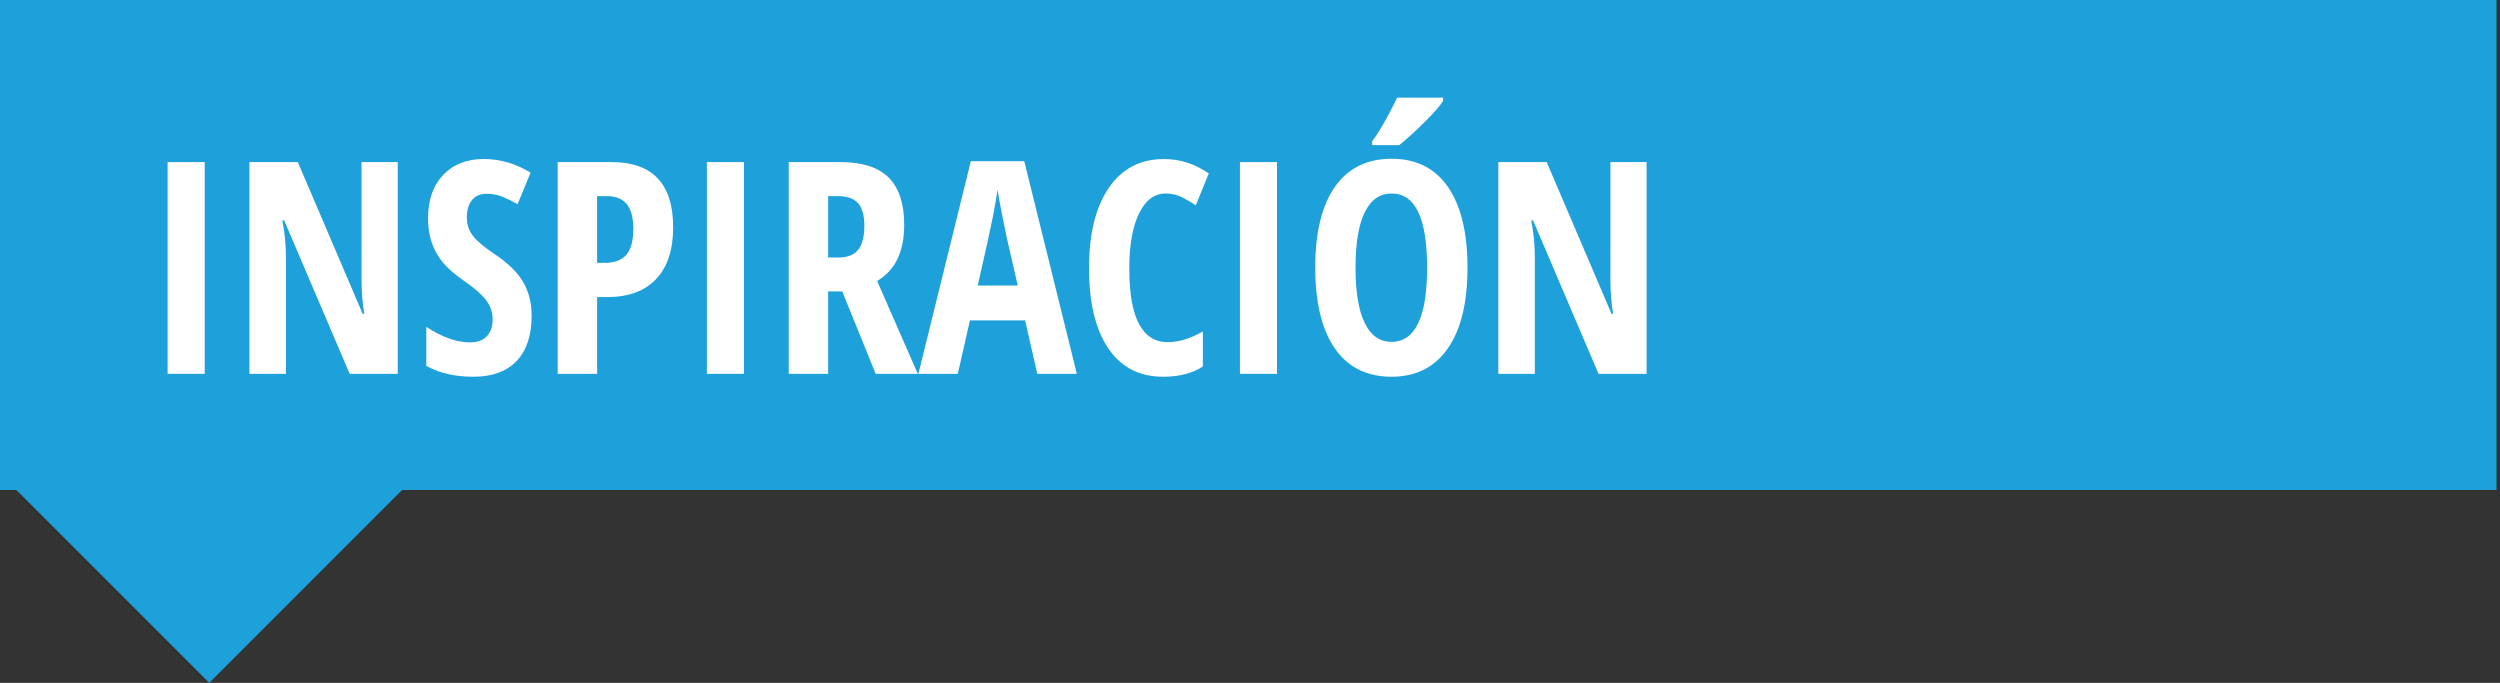
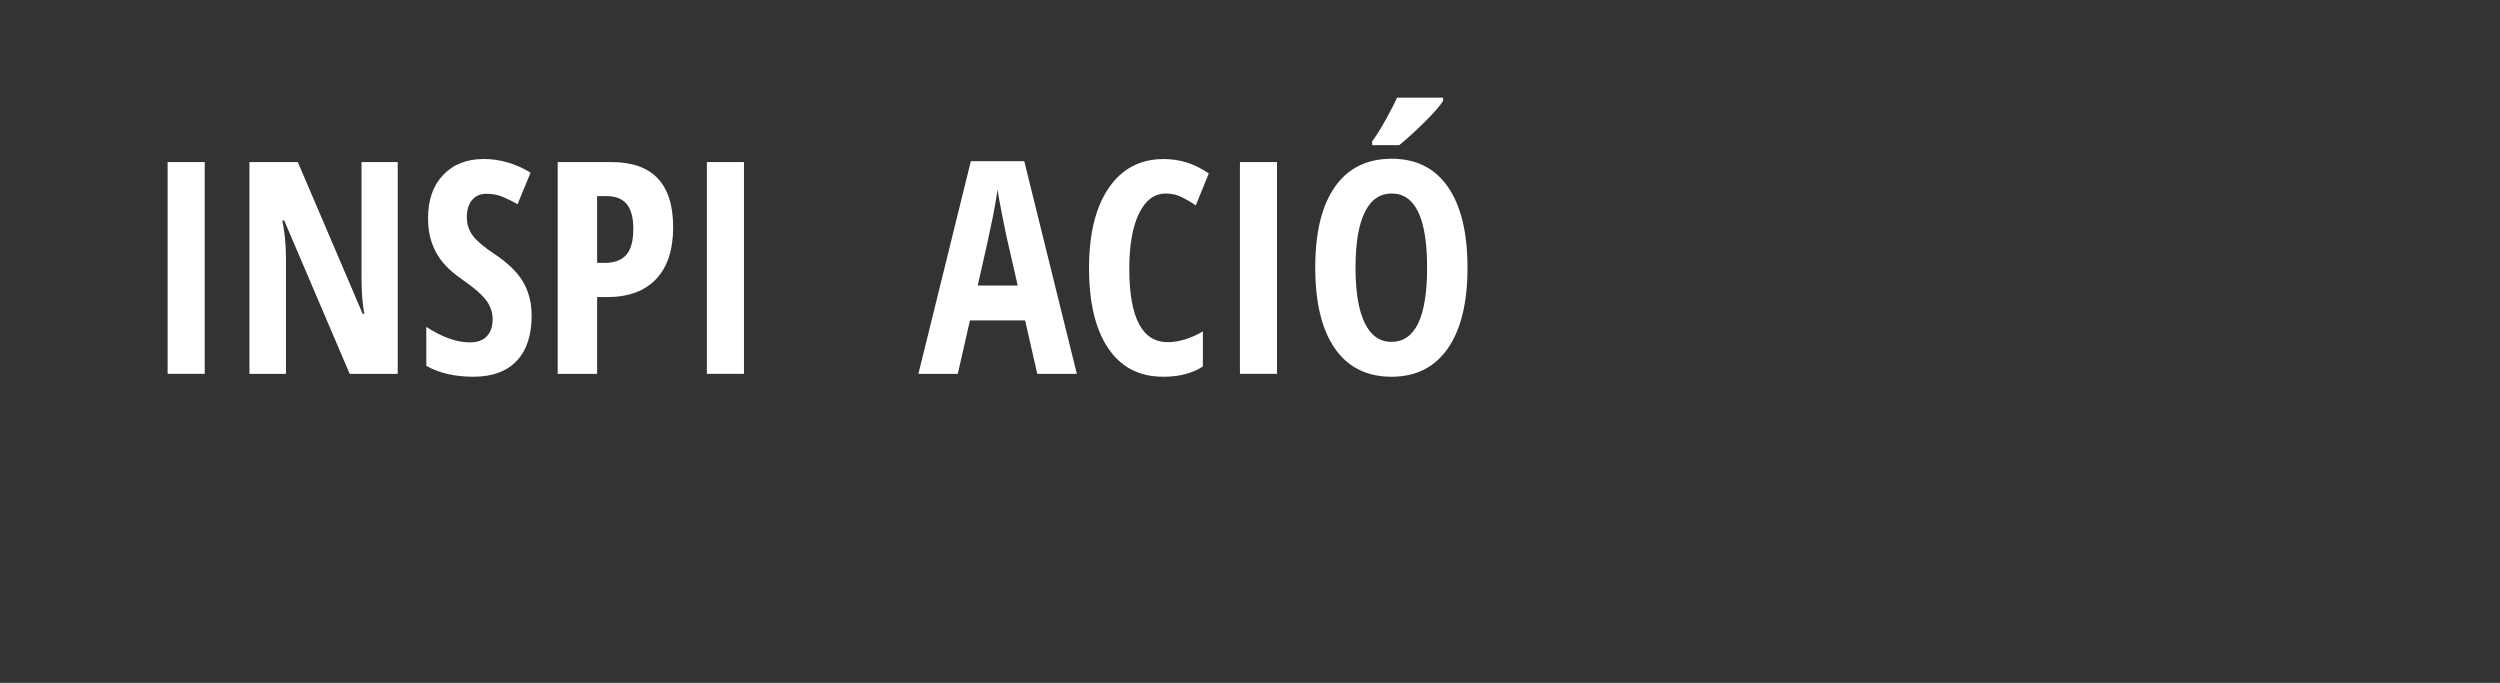
<svg xmlns="http://www.w3.org/2000/svg" version="1.1" id="Layer_1" x="0px" y="0px" width="117.986px" height="32.227px" viewBox="0 0 117.986 32.227" enable-background="new 0 0 117.986 32.227" xml:space="preserve">
  <rect x="0" y="0" width="117.986" height="32.227" fill="#333333" stroke="none" />
-   <polygon fill="#1EA1DB" points="117.822,0 -0.164,0 -0.164,23.125 0.772,23.125 9.874,32.227 18.976,23.125 117.822,23.125 " />
  <g>
    <g>
      <path fill="#FFFFFF" d="M7.911,17.644V7.649h1.75v9.994H7.911z" />
      <path fill="#FFFFFF" d="M18.773,17.644h-2.27l-3.09-7.239h-0.089c0.114,0.552,0.171,1.144,0.171,1.777v5.462h-1.723V7.649h2.283    l3.062,7.164h0.075c-0.086-0.479-0.13-1.048-0.13-1.709V7.649h1.709V17.644z" />
      <path fill="#FFFFFF" d="M25.09,14.889c0,0.935-0.236,1.649-0.708,2.146s-1.152,0.745-2.041,0.745    c-0.871,0-1.611-0.171-2.222-0.513v-1.839c0.748,0.487,1.433,0.731,2.058,0.731c0.355,0,0.623-0.098,0.803-0.294    s0.27-0.463,0.27-0.8c0-0.333-0.107-0.637-0.321-0.913c-0.214-0.275-0.567-0.582-1.06-0.919c-0.428-0.296-0.753-0.58-0.974-0.851    c-0.221-0.271-0.392-0.576-0.513-0.913s-0.181-0.729-0.181-1.176c0-0.856,0.238-1.536,0.714-2.037s1.115-0.752,1.917-0.752    c0.766,0,1.501,0.214,2.208,0.643l-0.615,1.49c-0.219-0.128-0.448-0.241-0.687-0.342s-0.496-0.15-0.769-0.15    c-0.301,0-0.532,0.099-0.694,0.298c-0.162,0.197-0.243,0.468-0.243,0.81c0,0.337,0.097,0.631,0.291,0.882s0.532,0.535,1.015,0.854    c0.652,0.438,1.106,0.884,1.364,1.34S25.09,14.306,25.09,14.889z" />
      <path fill="#FFFFFF" d="M31.769,10.726c0,1.062-0.268,1.877-0.803,2.443c-0.536,0.568-1.309,0.852-2.321,0.852H28.18v3.623H26.32    V7.649h2.536C30.798,7.649,31.769,8.675,31.769,10.726z M28.18,12.407h0.355c0.456,0,0.795-0.125,1.019-0.376    s0.335-0.661,0.335-1.23c0-0.524-0.103-0.913-0.308-1.165c-0.205-0.254-0.522-0.38-0.95-0.38H28.18V12.407z" />
      <path fill="#FFFFFF" d="M33.361,17.644V7.649h1.75v9.994H33.361z" />
-       <path fill="#FFFFFF" d="M39.083,13.754v3.89h-1.859V7.649h2.434c1.03,0,1.79,0.244,2.28,0.731s0.735,1.232,0.735,2.235    c0,1.263-0.426,2.145-1.278,2.646l1.921,4.382h-1.989l-1.579-3.89H39.083z M39.083,12.154h0.479c0.438,0,0.752-0.124,0.943-0.372    c0.191-0.249,0.287-0.619,0.287-1.111c0-0.511-0.102-0.874-0.304-1.09c-0.203-0.217-0.516-0.325-0.94-0.325h-0.465V12.154z" />
      <path fill="#FFFFFF" d="M48.954,17.644l-0.574-2.522h-2.604l-0.574,2.522h-1.859l2.475-10.035h2.522l2.481,10.035H48.954z     M48.031,13.474l-0.533-2.324c-0.032-0.142-0.104-0.496-0.215-1.062c-0.112-0.568-0.179-0.947-0.202-1.139    c-0.059,0.392-0.134,0.824-0.226,1.295c-0.091,0.473-0.328,1.549-0.711,3.23H48.031z" />
      <path fill="#FFFFFF" d="M55.018,9.133c-0.533,0-0.954,0.312-1.261,0.937s-0.461,1.492-0.461,2.604    c0,2.315,0.604,3.473,1.812,3.473c0.529,0,1.083-0.169,1.661-0.506v1.654c-0.488,0.323-1.112,0.485-1.873,0.485    c-1.125,0-1.99-0.447-2.594-1.344c-0.604-0.895-0.906-2.154-0.906-3.776s0.311-2.887,0.933-3.794s1.487-1.36,2.594-1.36    c0.365,0,0.714,0.05,1.049,0.15s0.694,0.275,1.077,0.526l-0.615,1.511c-0.205-0.142-0.424-0.271-0.656-0.386    C55.544,9.19,55.291,9.133,55.018,9.133z" />
      <path fill="#FFFFFF" d="M58.518,17.644V7.649h1.75v9.994H58.518z" />
      <path fill="#FFFFFF" d="M69.257,12.633c0,1.654-0.31,2.926-0.93,3.814s-1.507,1.333-2.659,1.333c-1.158,0-2.047-0.443-2.666-1.33    c-0.619-0.886-0.93-2.163-0.93-3.831c0-1.654,0.311-2.923,0.93-3.804c0.619-0.883,1.514-1.323,2.68-1.323    c1.152,0,2.037,0.443,2.652,1.329C68.949,9.708,69.257,10.979,69.257,12.633z M63.973,12.633c0,1.14,0.144,2.008,0.431,2.604    s0.708,0.896,1.265,0.896c1.121,0,1.682-1.167,1.682-3.5s-0.557-3.5-1.668-3.5c-0.564,0-0.991,0.298-1.278,0.892    C64.116,10.62,63.973,11.489,63.973,12.633z M64.759,6.85V6.665c0.187-0.241,0.403-0.586,0.649-1.032s0.422-0.788,0.526-1.025    h2.174v0.144c-0.109,0.196-0.38,0.512-0.813,0.947c-0.434,0.435-0.852,0.818-1.258,1.151H64.759z" />
-       <path fill="#FFFFFF" d="M77.713,17.644h-2.27l-3.09-7.239h-0.089c0.114,0.552,0.171,1.144,0.171,1.777v5.462h-1.723V7.649h2.283    l3.062,7.164h0.075c-0.087-0.479-0.13-1.048-0.13-1.709V7.649h1.709V17.644z" />
    </g>
  </g>
</svg>